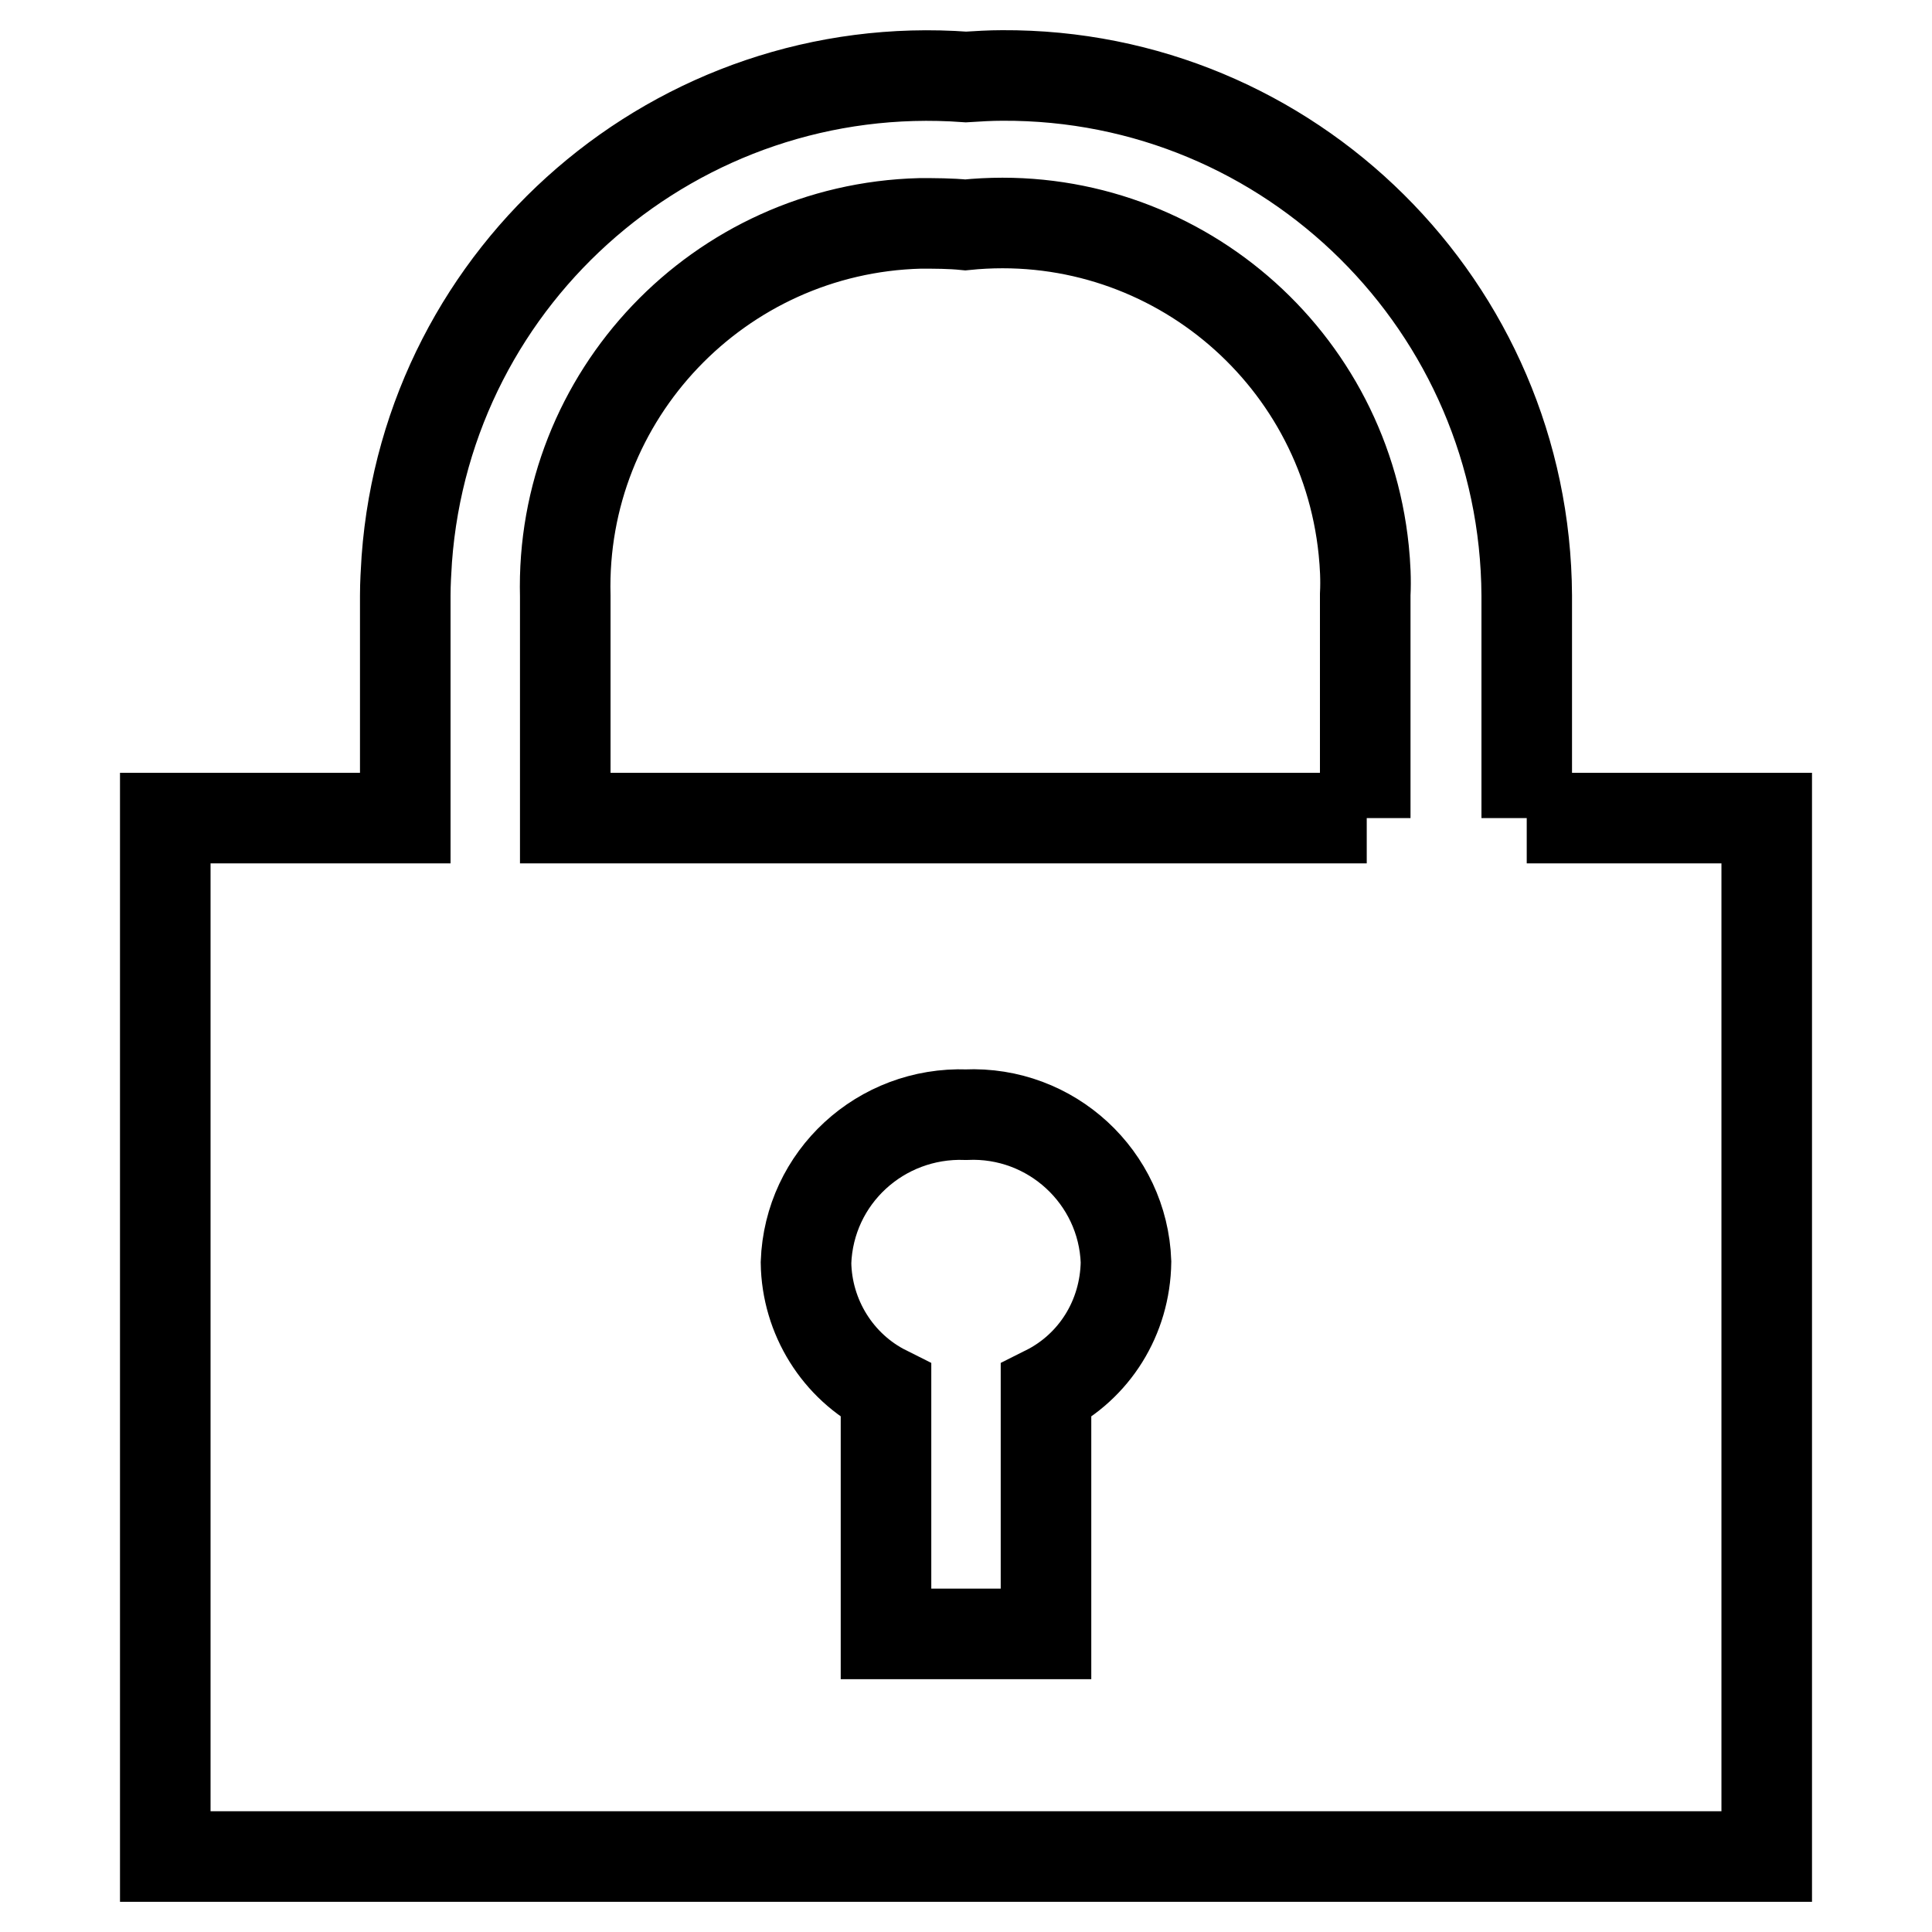
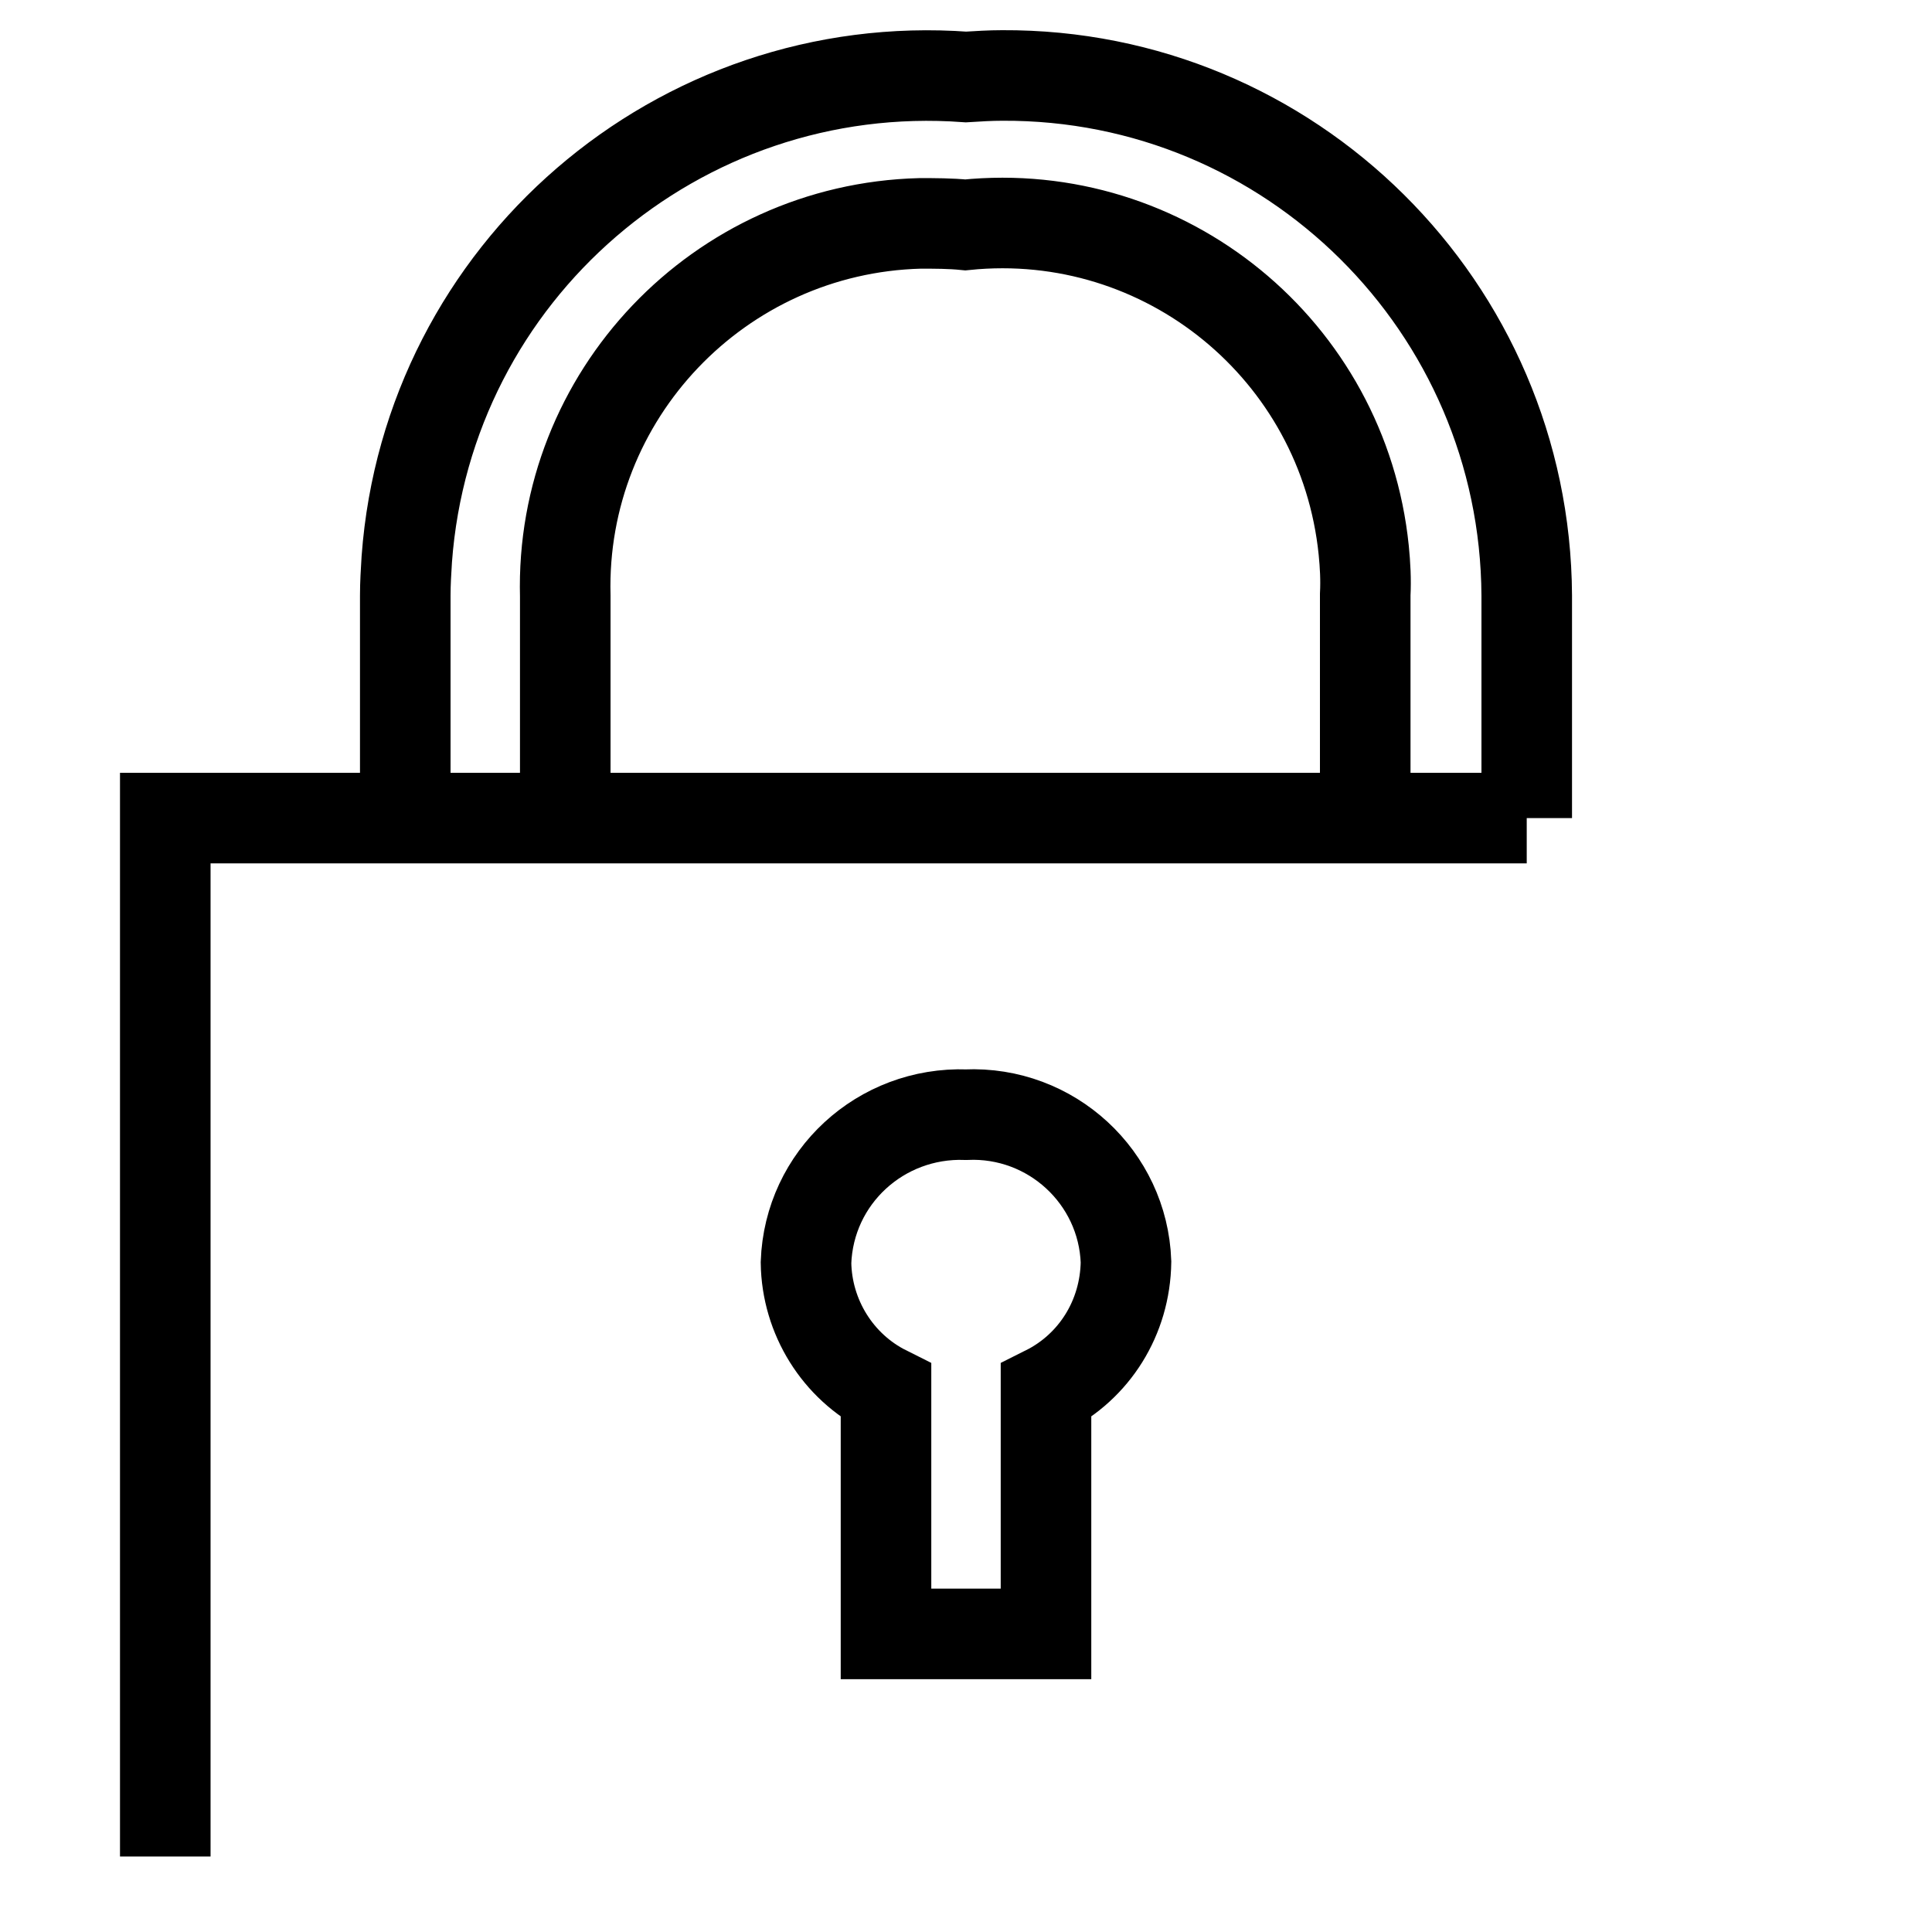
<svg xmlns="http://www.w3.org/2000/svg" version="1.1" x="0px" y="0px" viewBox="0 0 256 256" enable-background="new 0 0 256 256" xml:space="preserve">
  <g>
-     <path stroke-width="12" fill-opacity="0" stroke="#000000" d="M202.3,108.4V78.9C202.1,40.7,171,9.8,132.8,10c-1.6,0-3.2,0.1-4.8,0.2C89.9,7.4,56.7,36,53.9,74.1 c-0.1,1.6-0.2,3.2-0.2,4.8v29.5H21.9V246h212.2V108.4H202.3 M138.6,184.3v32.2h-21.2v-32.2c-6.4-3.2-10.5-9.8-10.6-17 c0.4-11.3,9.9-20,21.2-19.6c0,0,0,0,0,0c11.3-0.5,20.8,8.3,21.2,19.5c0,0,0,0,0,0C149.1,174.6,145,181.1,138.6,184.3z M181.1,108.4 H74.9V79c-0.7-26.6,20.4-48.7,47-49.4c2,0,4,0,6,0.2c26.5-2.7,50.1,16.6,52.8,43.1c0.2,2,0.3,3.9,0.2,5.9V108.4" />
+     <path stroke-width="12" fill-opacity="0" stroke="#000000" d="M202.3,108.4V78.9C202.1,40.7,171,9.8,132.8,10c-1.6,0-3.2,0.1-4.8,0.2C89.9,7.4,56.7,36,53.9,74.1 c-0.1,1.6-0.2,3.2-0.2,4.8v29.5H21.9V246V108.4H202.3 M138.6,184.3v32.2h-21.2v-32.2c-6.4-3.2-10.5-9.8-10.6-17 c0.4-11.3,9.9-20,21.2-19.6c0,0,0,0,0,0c11.3-0.5,20.8,8.3,21.2,19.5c0,0,0,0,0,0C149.1,174.6,145,181.1,138.6,184.3z M181.1,108.4 H74.9V79c-0.7-26.6,20.4-48.7,47-49.4c2,0,4,0,6,0.2c26.5-2.7,50.1,16.6,52.8,43.1c0.2,2,0.3,3.9,0.2,5.9V108.4" />
  </g>
</svg>